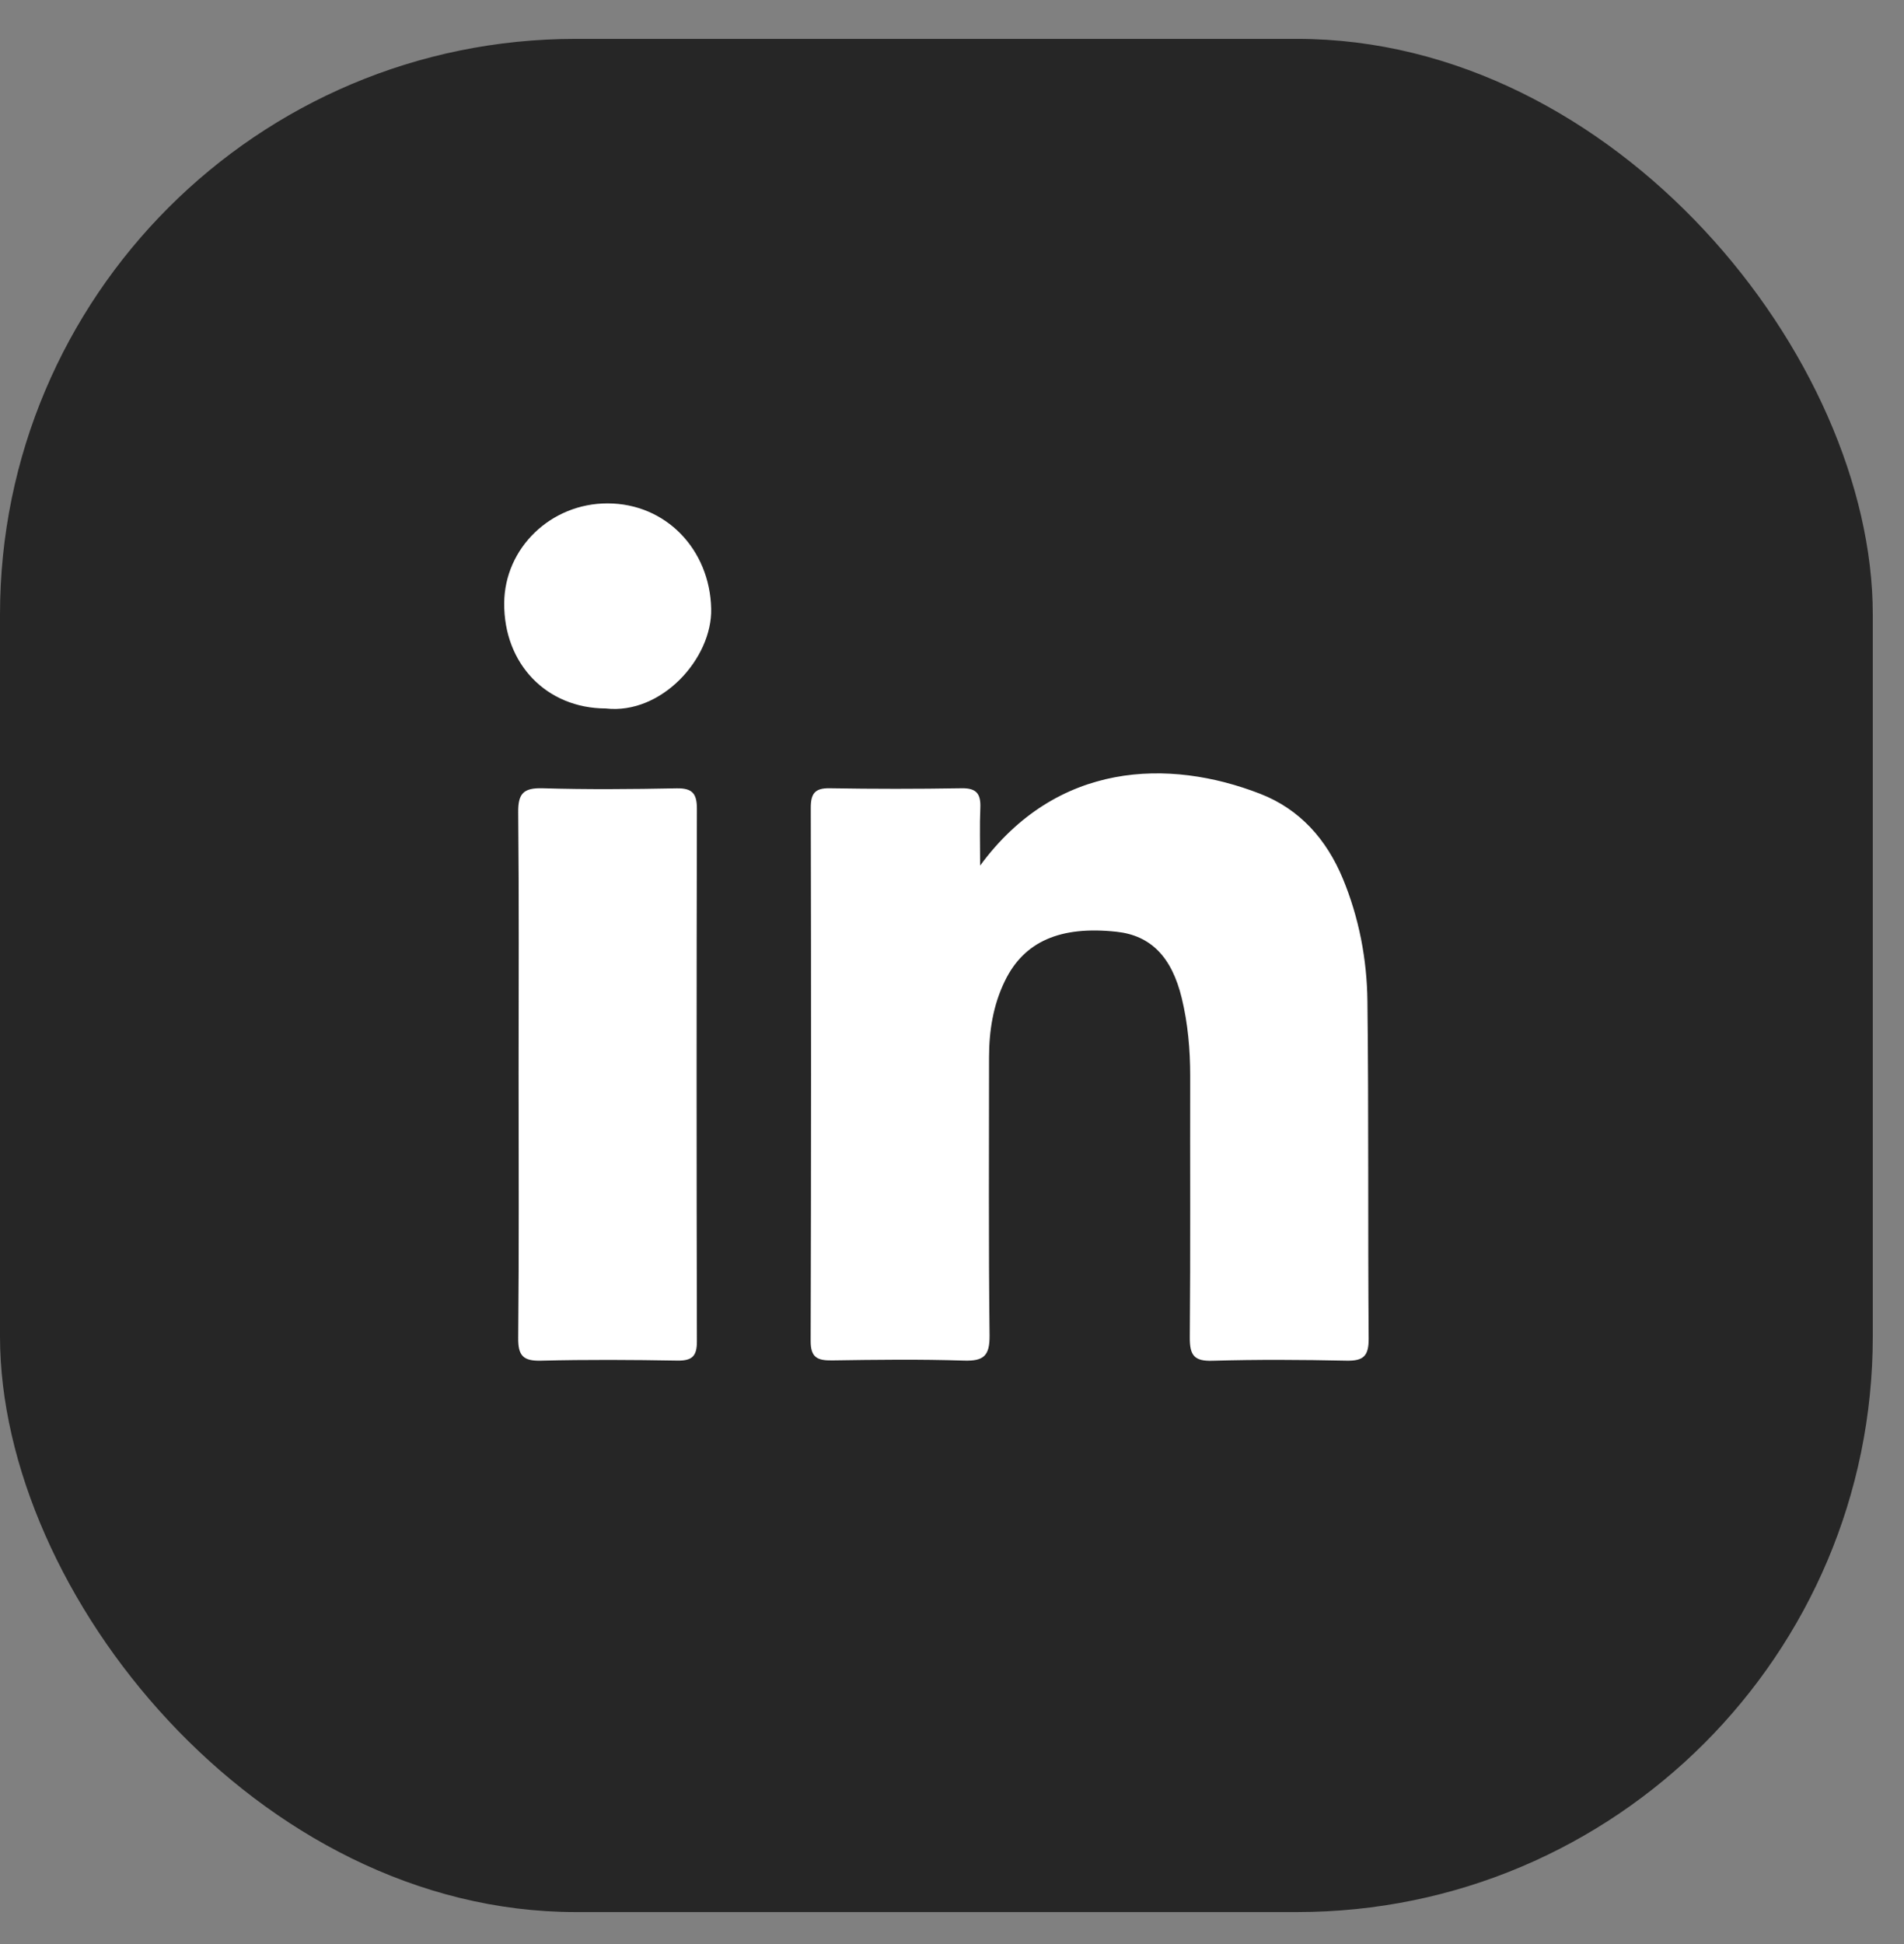
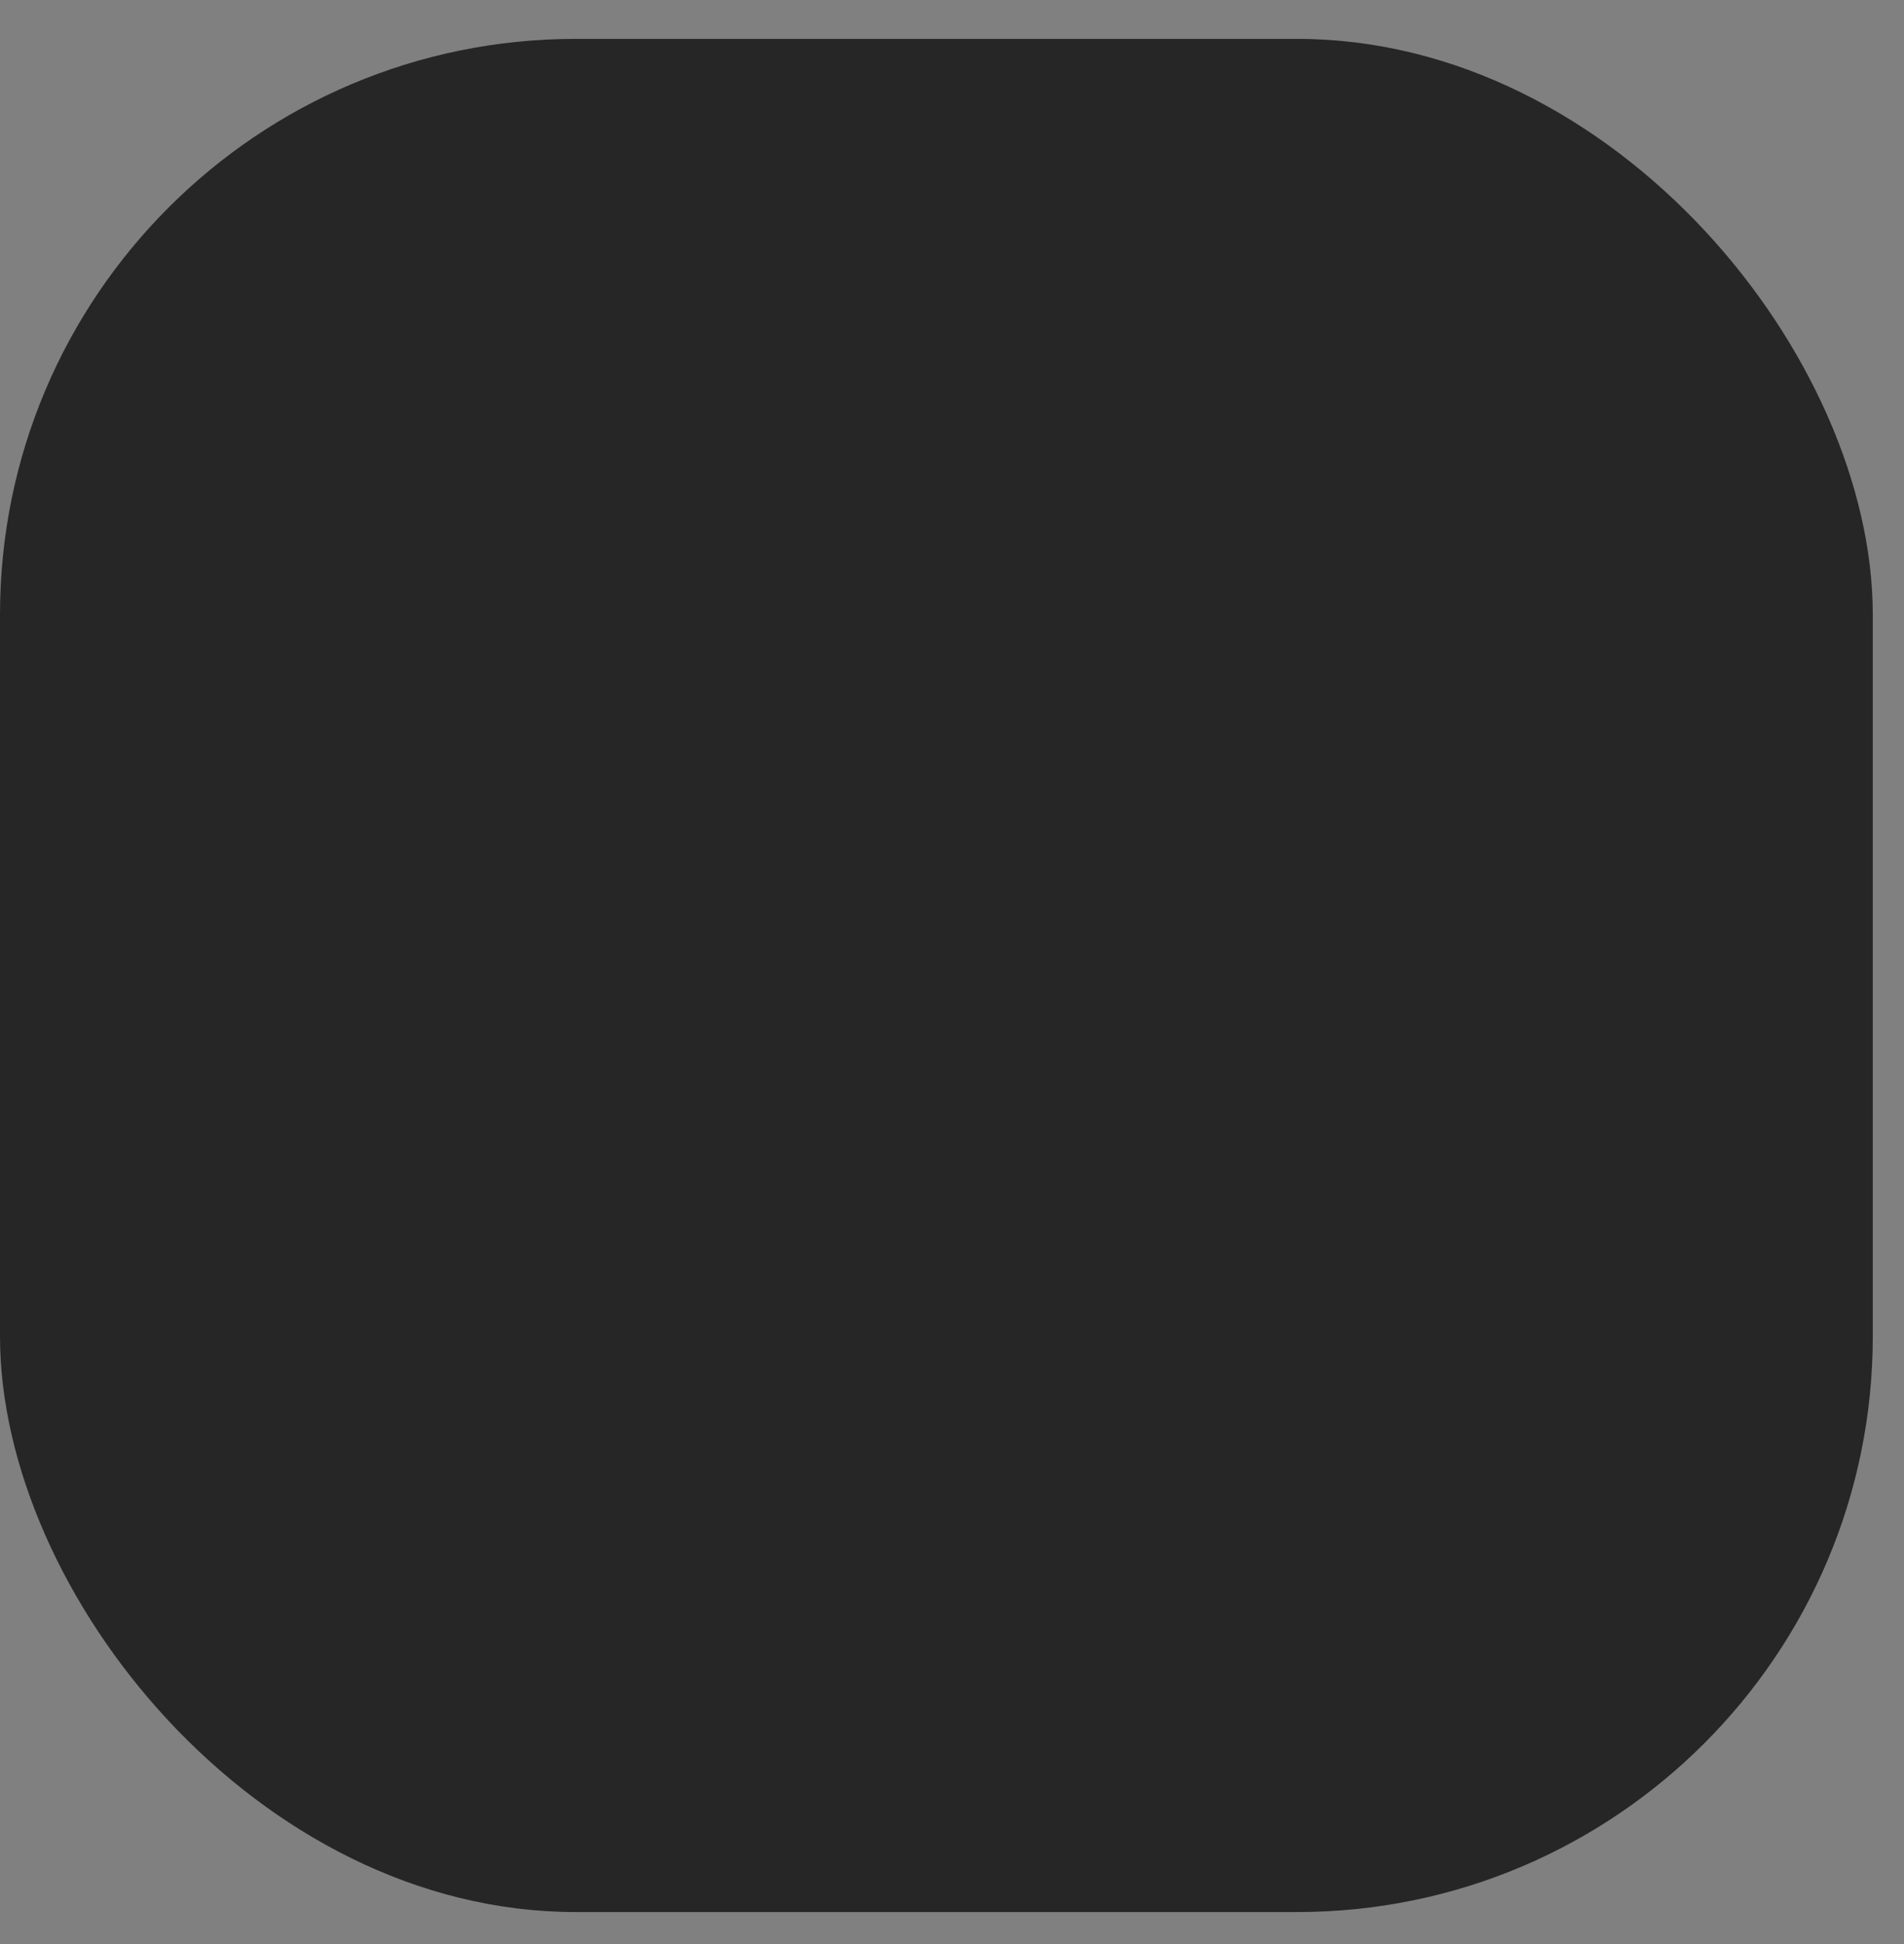
<svg xmlns="http://www.w3.org/2000/svg" width="48" height="49" viewBox="0 0 48 49" fill="none">
  <rect x="0" y="0" width="48" height="49" fill="#808080" stroke="none" />
  <rect y="0.98" width="47.213" height="47.213" rx="14.511" fill="#262626" />
-   <path d="M17.569 33.813C17.569 34.181 17.45 34.298 17.082 34.294C15.936 34.274 14.787 34.267 13.64 34.296C13.185 34.308 13.059 34.166 13.064 33.72C13.086 31.503 13.074 29.285 13.074 27.068C13.074 24.869 13.086 22.671 13.064 20.475C13.059 20.003 13.195 19.856 13.674 19.868C14.801 19.902 15.928 19.892 17.056 19.87C17.455 19.863 17.569 20 17.569 20.386C17.559 24.864 17.559 29.338 17.569 33.813ZM15.27 17.857C13.778 17.852 12.699 16.734 12.711 15.2C12.721 13.811 13.889 12.685 15.319 12.688C16.787 12.69 17.895 13.849 17.929 15.342C17.958 16.595 16.676 18.018 15.27 17.857ZM33.95 34.296C32.823 34.272 31.693 34.265 30.564 34.298C30.097 34.313 29.993 34.15 29.995 33.713C30.014 31.515 30 29.314 30.005 27.113C30.005 26.453 29.947 25.798 29.792 25.157C29.538 24.111 29.006 23.578 28.149 23.485C26.734 23.331 25.815 23.727 25.331 24.73C25.038 25.332 24.934 25.983 24.934 26.648C24.934 28.988 24.92 31.327 24.947 33.665C24.951 34.171 24.801 34.31 24.301 34.294C23.193 34.258 22.085 34.272 20.974 34.289C20.604 34.294 20.435 34.214 20.437 33.797C20.45 29.319 20.45 24.838 20.44 20.36C20.44 20.007 20.539 19.861 20.916 19.868C22.024 19.887 23.135 19.887 24.243 19.868C24.627 19.861 24.729 20.019 24.714 20.367C24.695 20.804 24.709 21.241 24.709 21.817C26.645 19.182 29.477 19.119 31.763 20.005C32.775 20.396 33.444 21.164 33.851 22.141C34.26 23.127 34.461 24.176 34.473 25.234C34.507 28.073 34.482 30.912 34.504 33.751C34.504 34.181 34.369 34.303 33.95 34.296Z" fill="white" />
</svg>